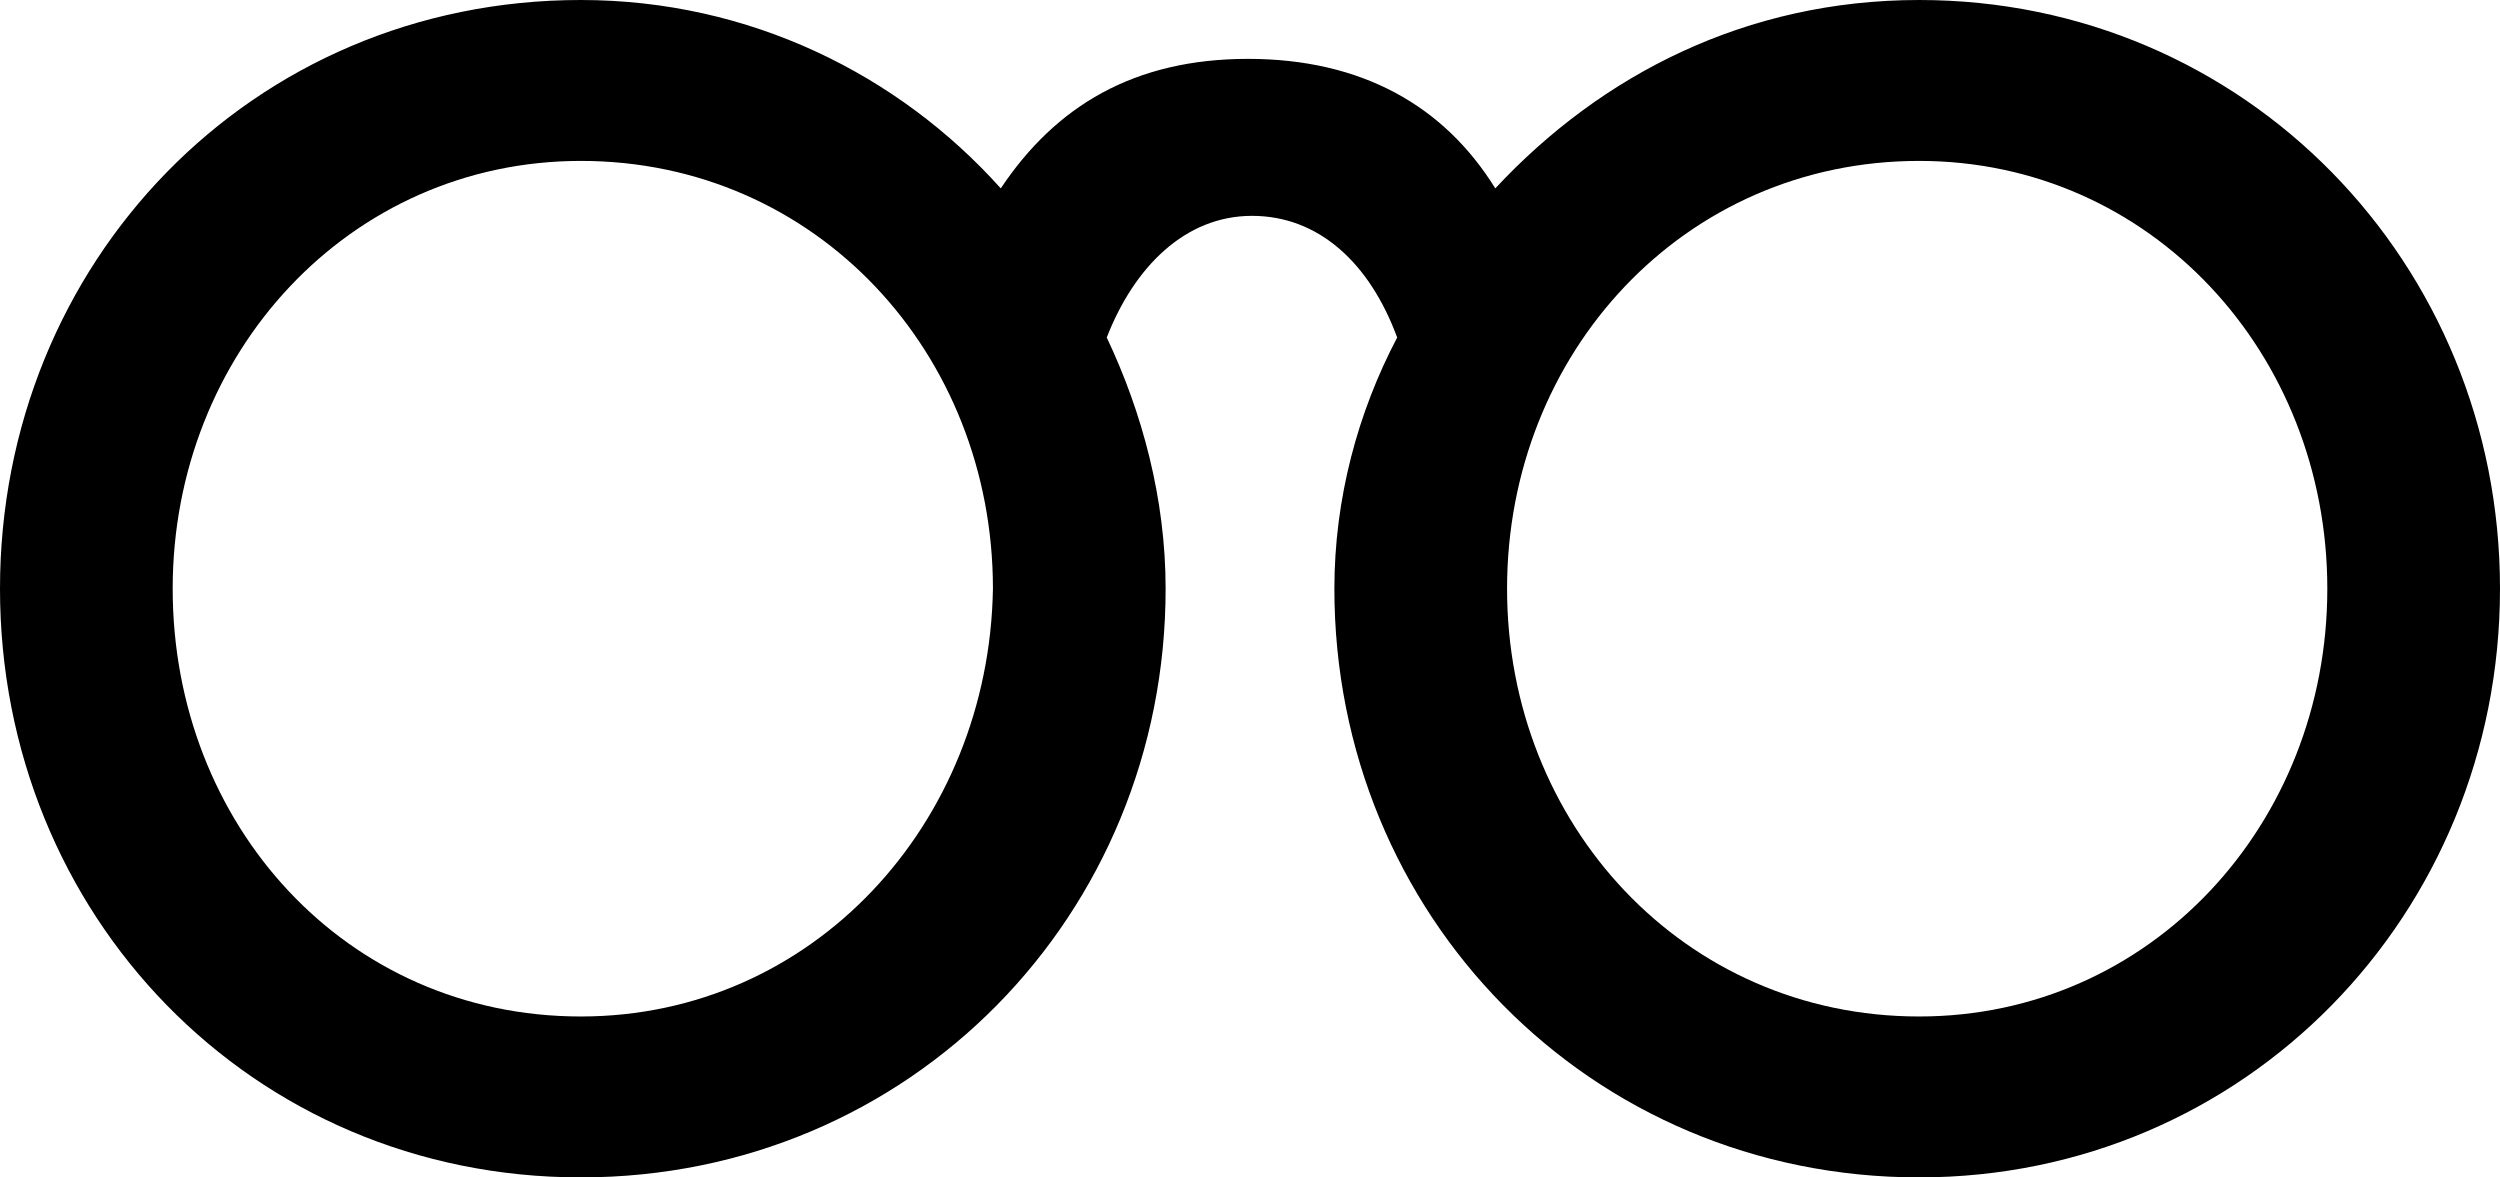
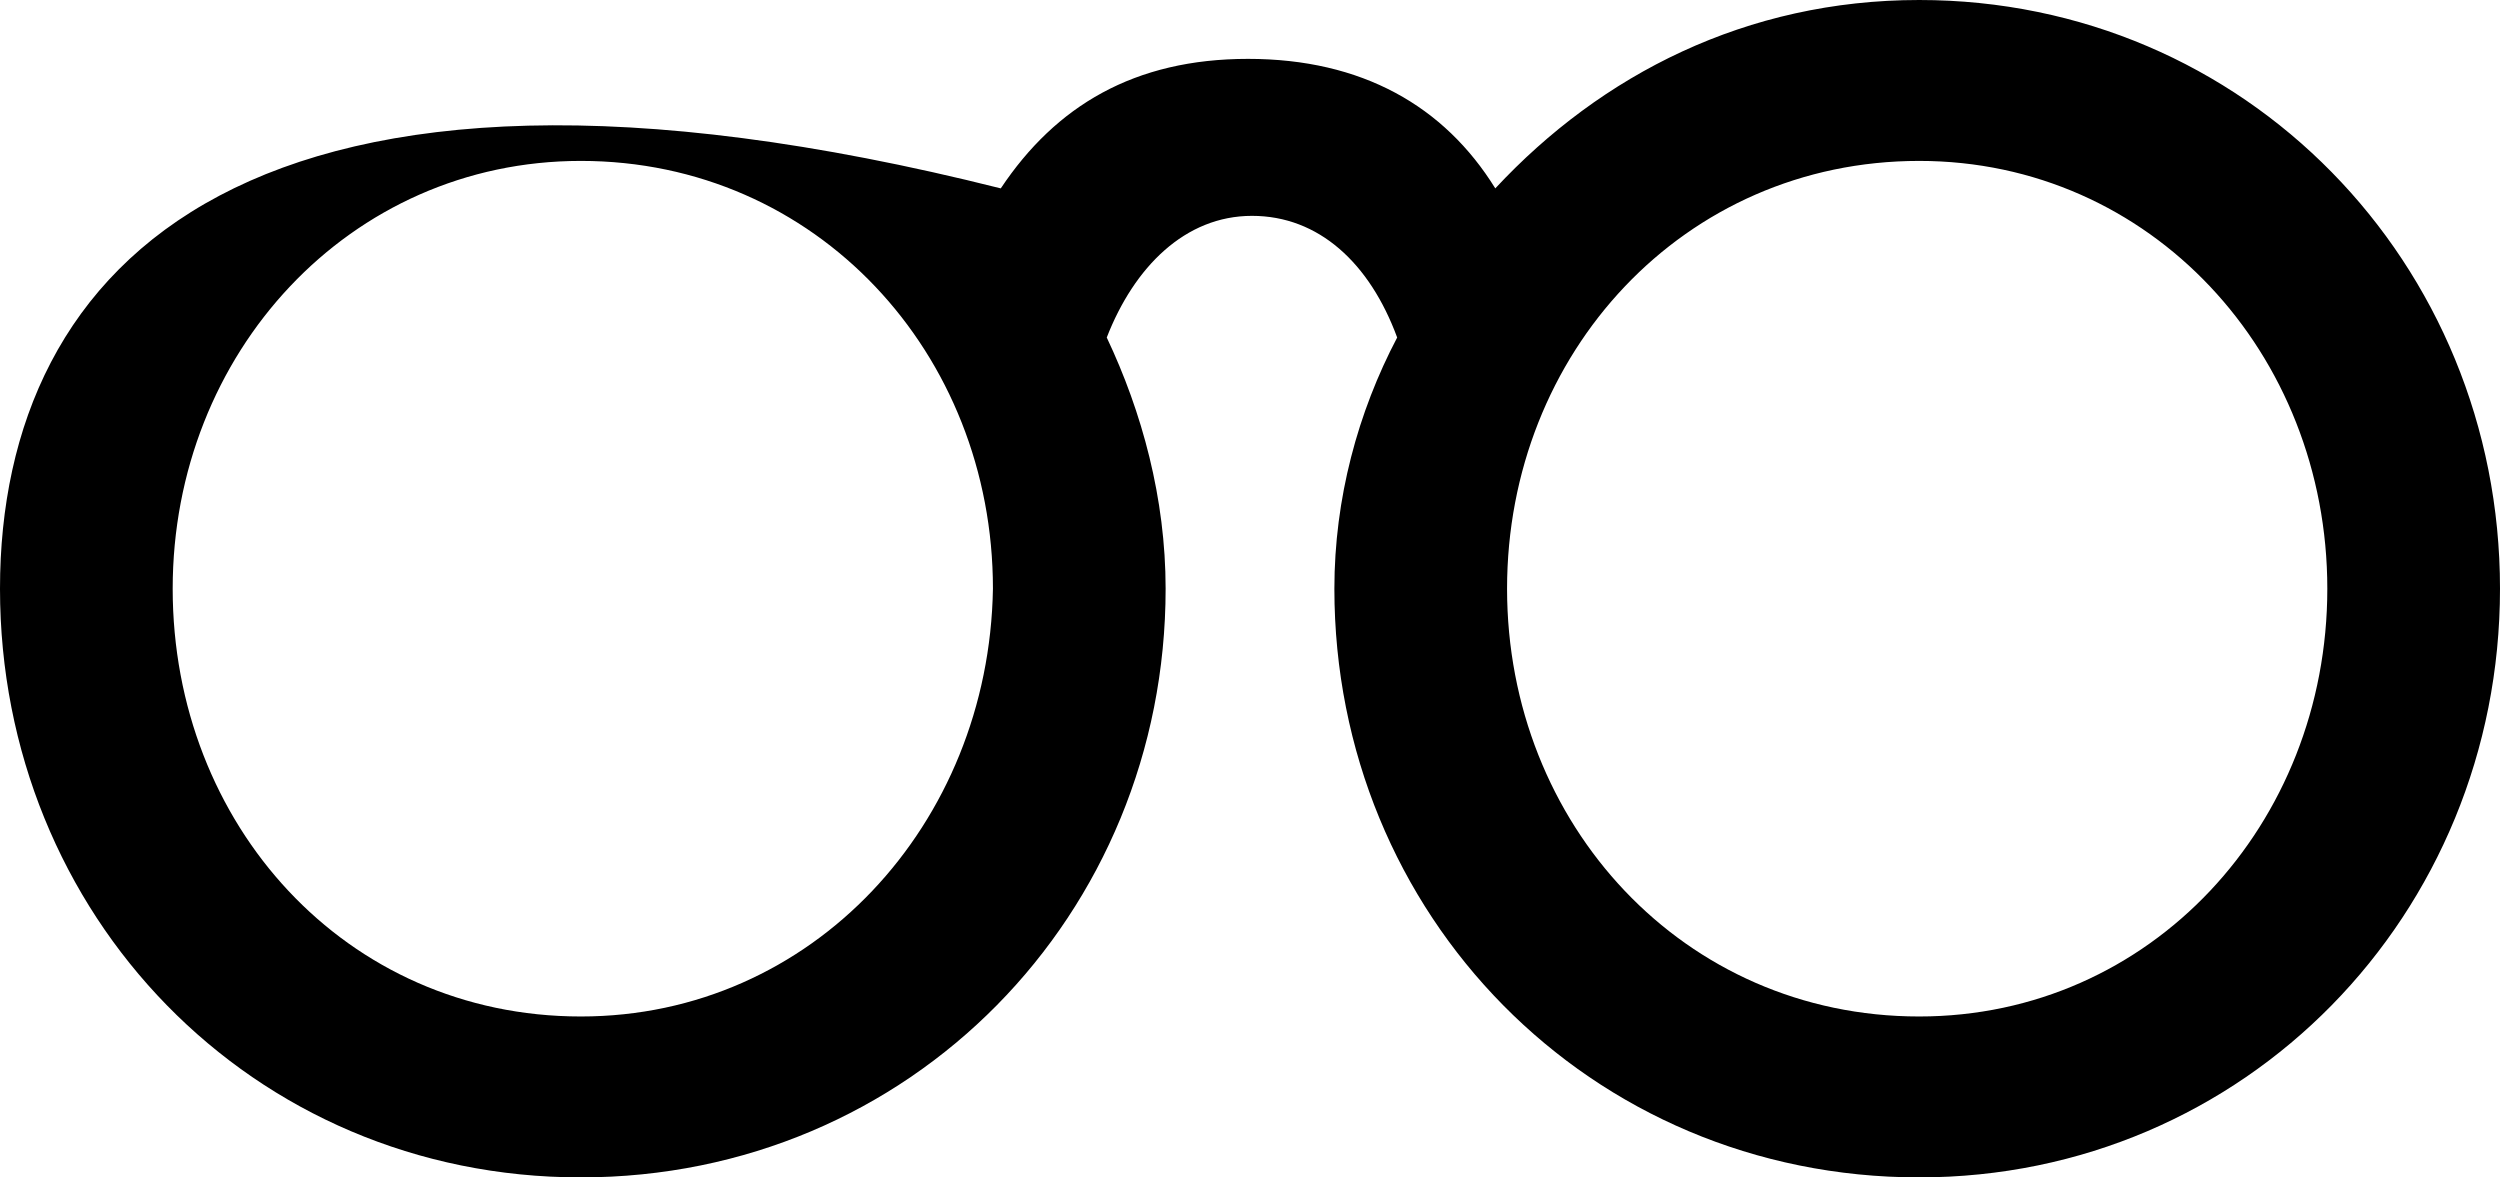
<svg xmlns="http://www.w3.org/2000/svg" height="30px" preserveaspectratio="xMidYMid" style="enable-background:new 0 0 63.7 30;" version="1.1" viewBox="0 0 63.7 30" width="63.7px" x="0px" xml:space="preserve" y="0px">
  <defs>
</defs>
  <g>
-     <path d="M48.9,0c-4.4,0-8.1,1.9-10.8,4.8c-1.3-2.1-3.4-3.3-6.3-3.3c-2.9,0-4.9,1.2-6.3,3.3C22.9,1.9,19.1,0,14.8,0   C6.4,0,0,6.7,0,15c0,8.3,6.4,15,14.8,15c8.4,0,14.9-6.7,14.9-15c0-2.3-0.6-4.5-1.5-6.4c0.7-1.8,2-3.1,3.7-3.1c1.7,0,3,1.2,3.7,3.1   C34.6,10.5,34,12.7,34,15c0,8.3,6.5,15,14.9,15c8.3,0,14.8-6.7,14.8-15C63.7,6.7,57.2,0,48.9,0z M14.8,25.9C8.8,25.9,4.4,21,4.4,15   c0-6,4.5-10.9,10.4-10.9c6,0,10.5,4.9,10.5,10.9C25.2,21,20.7,25.9,14.8,25.9z M48.9,25.9c-6,0-10.5-4.9-10.5-10.9   c0-6,4.5-10.9,10.5-10.9C54.8,4.1,59.3,9,59.3,15C59.3,21,54.8,25.9,48.9,25.9z" />
+     <path d="M48.9,0c-4.4,0-8.1,1.9-10.8,4.8c-1.3-2.1-3.4-3.3-6.3-3.3c-2.9,0-4.9,1.2-6.3,3.3C6.4,0,0,6.7,0,15c0,8.3,6.4,15,14.8,15c8.4,0,14.9-6.7,14.9-15c0-2.3-0.6-4.5-1.5-6.4c0.7-1.8,2-3.1,3.7-3.1c1.7,0,3,1.2,3.7,3.1   C34.6,10.5,34,12.7,34,15c0,8.3,6.5,15,14.9,15c8.3,0,14.8-6.7,14.8-15C63.7,6.7,57.2,0,48.9,0z M14.8,25.9C8.8,25.9,4.4,21,4.4,15   c0-6,4.5-10.9,10.4-10.9c6,0,10.5,4.9,10.5,10.9C25.2,21,20.7,25.9,14.8,25.9z M48.9,25.9c-6,0-10.5-4.9-10.5-10.9   c0-6,4.5-10.9,10.5-10.9C54.8,4.1,59.3,9,59.3,15C59.3,21,54.8,25.9,48.9,25.9z" />
  </g>
</svg>